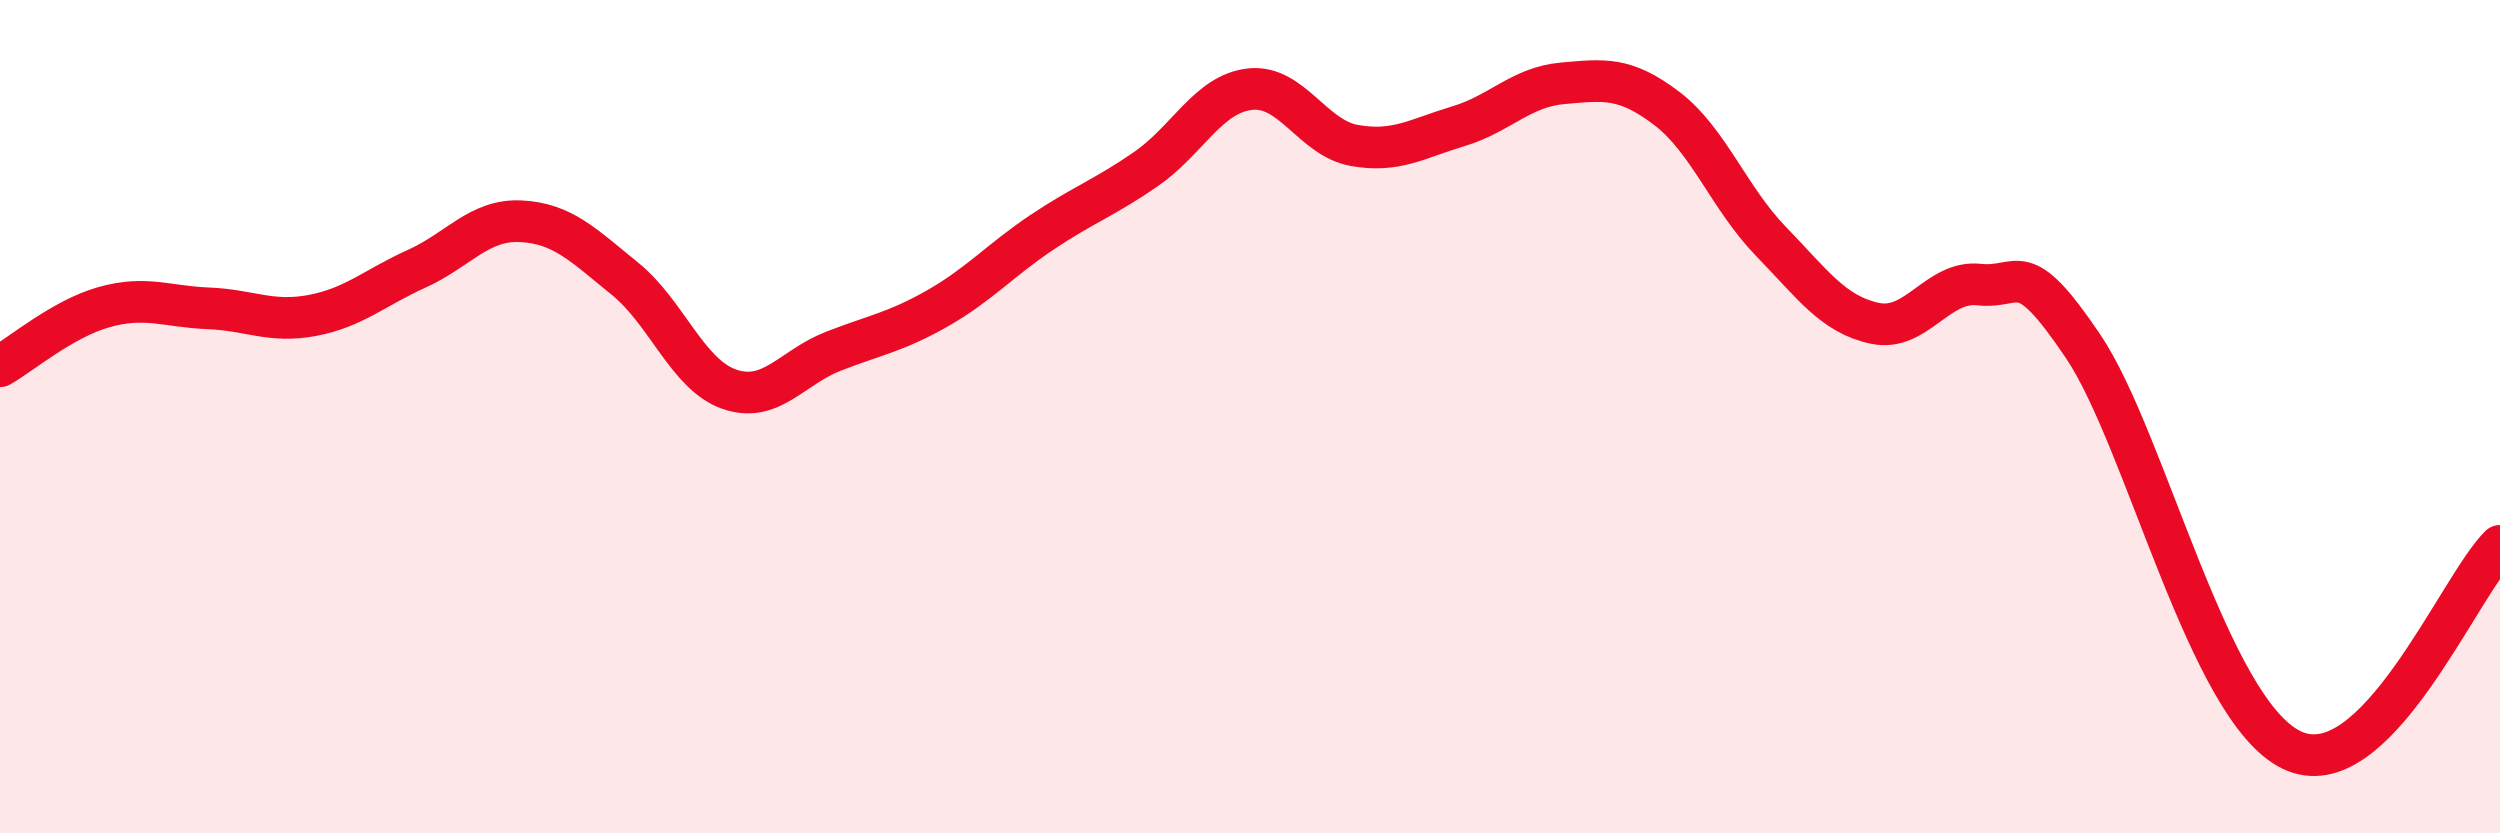
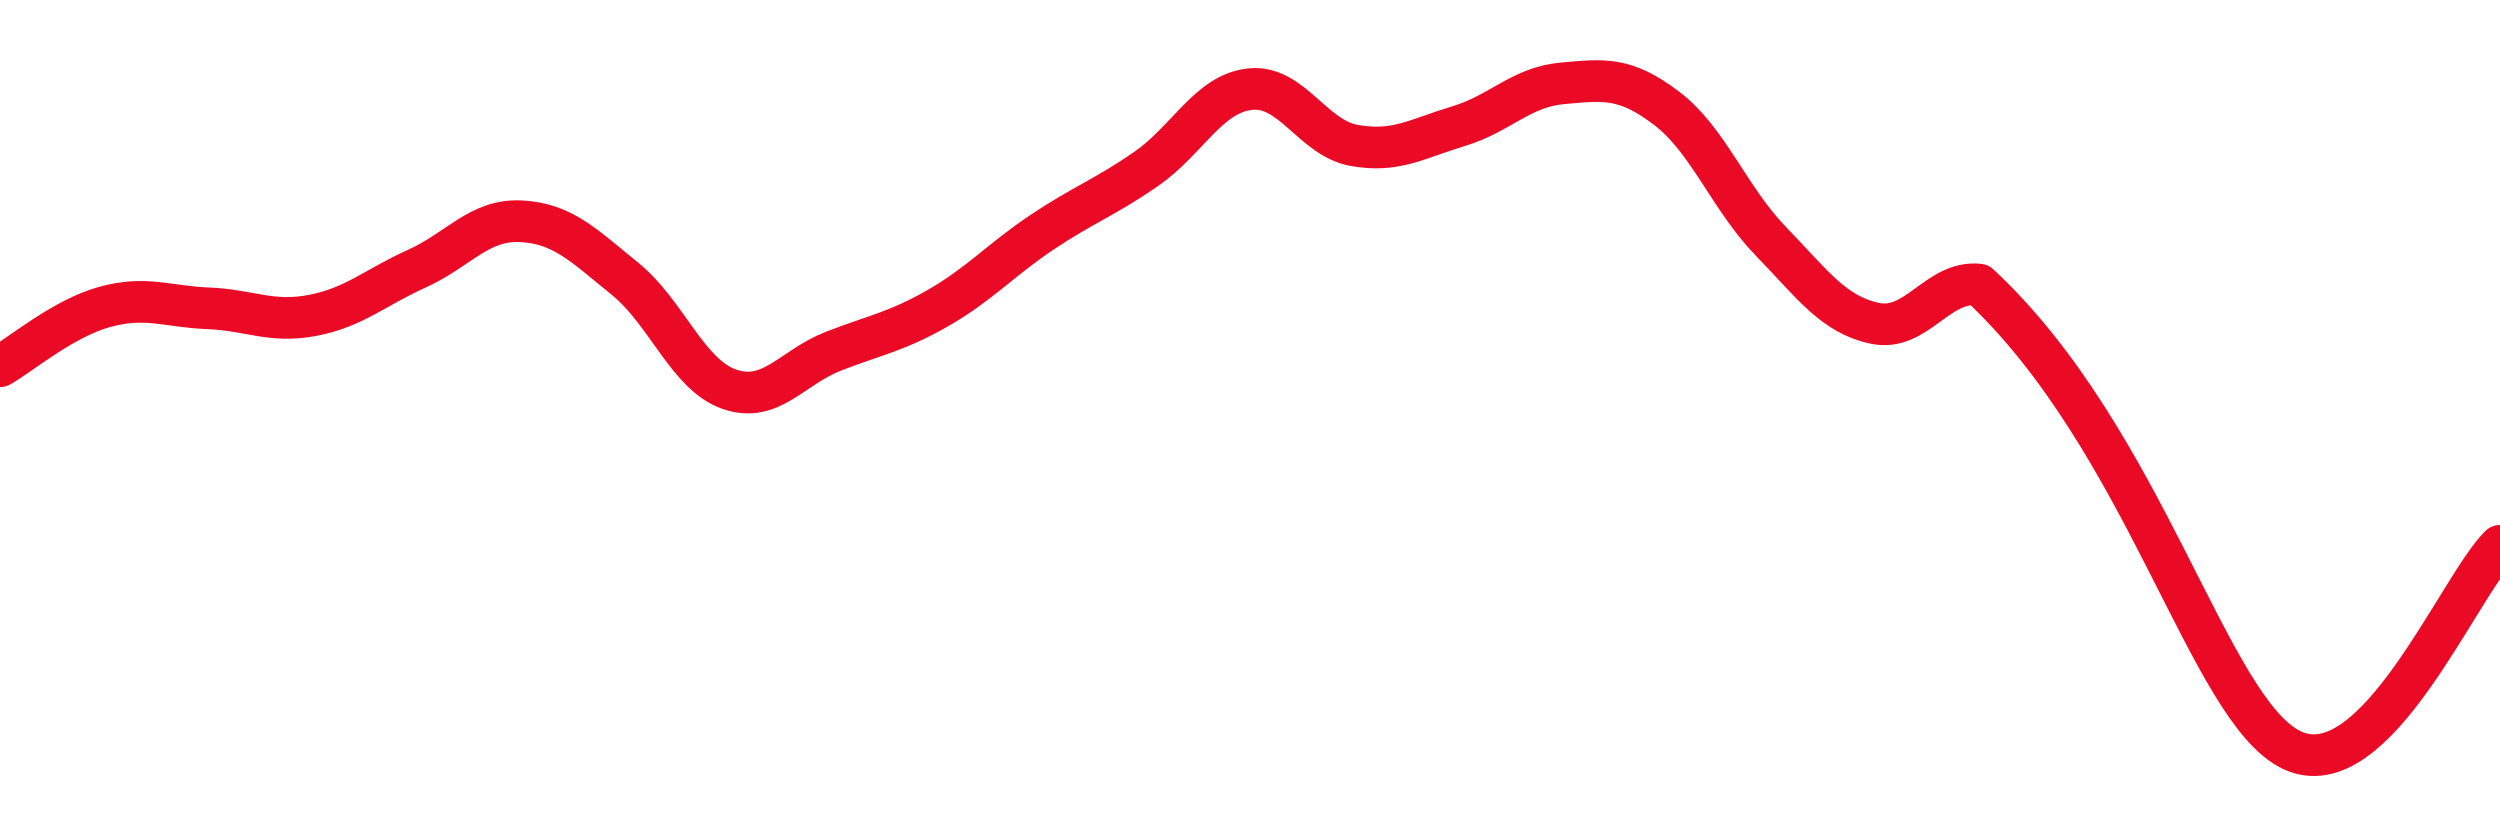
<svg xmlns="http://www.w3.org/2000/svg" width="60" height="20" viewBox="0 0 60 20">
-   <path d="M 0,8.79 C 0.5,8.51 1.5,7.65 2.5,7.37 C 3.5,7.09 4,7.36 5,7.4 C 6,7.44 6.5,7.76 7.5,7.57 C 8.5,7.38 9,6.9 10,6.45 C 11,6 11.5,5.26 12.5,5.31 C 13.5,5.36 14,5.88 15,6.69 C 16,7.5 16.5,8.99 17.5,9.34 C 18.5,9.69 19,8.82 20,8.43 C 21,8.04 21.5,7.97 22.5,7.4 C 23.5,6.83 24,6.25 25,5.58 C 26,4.91 26.5,4.75 27.5,4.06 C 28.5,3.37 29,2.25 30,2.14 C 31,2.03 31.5,3.31 32.5,3.49 C 33.5,3.67 34,3.33 35,3.03 C 36,2.73 36.5,2.09 37.5,2 C 38.5,1.91 39,1.84 40,2.6 C 41,3.36 41.5,4.76 42.5,5.79 C 43.5,6.82 44,7.55 45,7.76 C 46,7.97 46.5,6.72 47.5,6.83 C 48.5,6.94 48.5,6.09 50,8.32 C 51.5,10.55 53,17.04 55,18 C 57,18.96 59,14.08 60,13.1L60 20L0 20Z" fill="#EB0A25" opacity="0.1" stroke-linecap="round" stroke-linejoin="round" />
-   <path d="M 0,8.79 C 0.5,8.51 1.5,7.65 2.5,7.37 C 3.5,7.09 4,7.36 5,7.4 C 6,7.44 6.5,7.76 7.5,7.57 C 8.5,7.38 9,6.9 10,6.45 C 11,6 11.5,5.26 12.5,5.31 C 13.5,5.36 14,5.88 15,6.69 C 16,7.5 16.5,8.99 17.5,9.34 C 18.5,9.69 19,8.82 20,8.43 C 21,8.04 21.5,7.97 22.5,7.4 C 23.5,6.83 24,6.25 25,5.58 C 26,4.91 26.5,4.75 27.5,4.06 C 28.5,3.37 29,2.25 30,2.14 C 31,2.03 31.5,3.31 32.5,3.49 C 33.5,3.67 34,3.33 35,3.03 C 36,2.73 36.5,2.09 37.5,2 C 38.5,1.91 39,1.84 40,2.6 C 41,3.36 41.5,4.76 42.5,5.79 C 43.5,6.82 44,7.55 45,7.76 C 46,7.97 46.5,6.72 47.5,6.83 C 48.5,6.94 48.5,6.09 50,8.32 C 51.5,10.55 53,17.04 55,18 C 57,18.96 59,14.08 60,13.1" stroke="#EB0A25" stroke-width="1" fill="none" stroke-linecap="round" stroke-linejoin="round" />
+   <path d="M 0,8.79 C 0.5,8.51 1.5,7.65 2.5,7.37 C 3.5,7.09 4,7.36 5,7.4 C 6,7.44 6.5,7.76 7.5,7.57 C 8.5,7.38 9,6.9 10,6.45 C 11,6 11.5,5.26 12.5,5.31 C 13.5,5.36 14,5.88 15,6.69 C 16,7.5 16.5,8.99 17.5,9.34 C 18.5,9.69 19,8.82 20,8.43 C 21,8.04 21.5,7.97 22.5,7.4 C 23.5,6.83 24,6.25 25,5.58 C 26,4.91 26.5,4.75 27.5,4.06 C 28.5,3.37 29,2.25 30,2.14 C 31,2.03 31.5,3.31 32.5,3.49 C 33.5,3.67 34,3.33 35,3.03 C 36,2.73 36.5,2.09 37.5,2 C 38.5,1.91 39,1.84 40,2.6 C 41,3.36 41.5,4.76 42.5,5.79 C 43.5,6.82 44,7.55 45,7.76 C 46,7.97 46.5,6.72 47.5,6.83 C 51.5,10.55 53,17.04 55,18 C 57,18.96 59,14.08 60,13.1" stroke="#EB0A25" stroke-width="1" fill="none" stroke-linecap="round" stroke-linejoin="round" />
</svg>